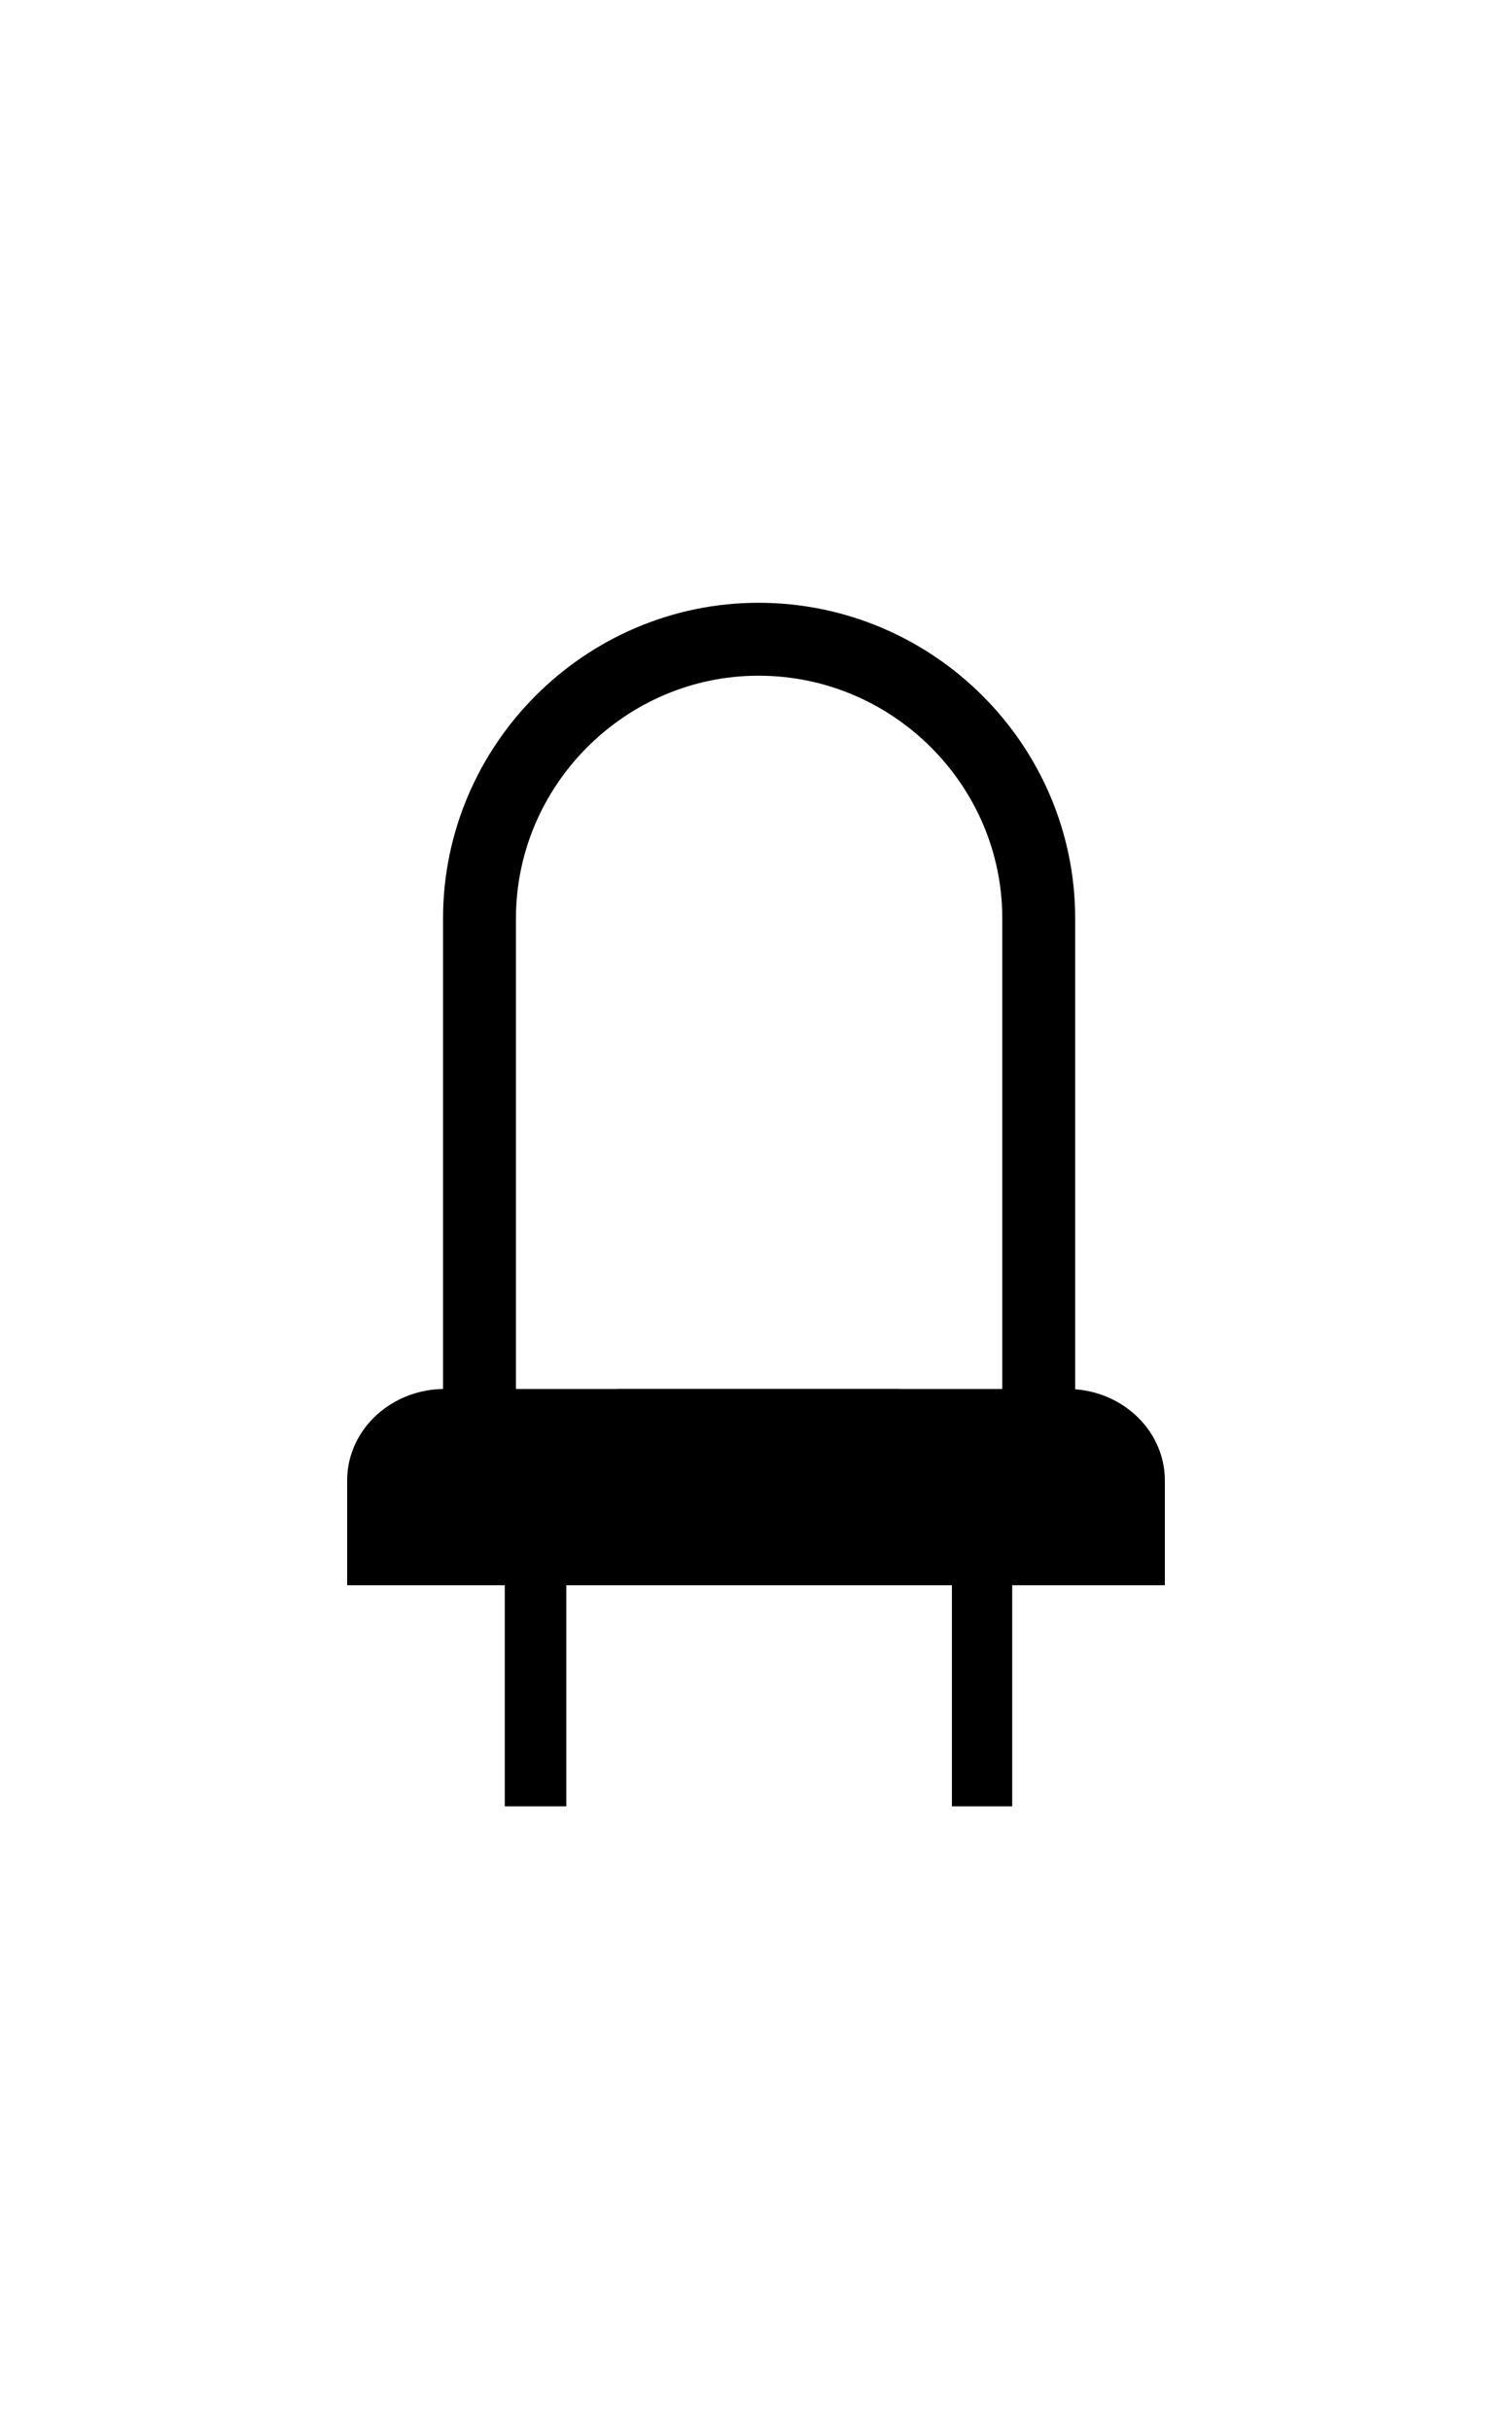
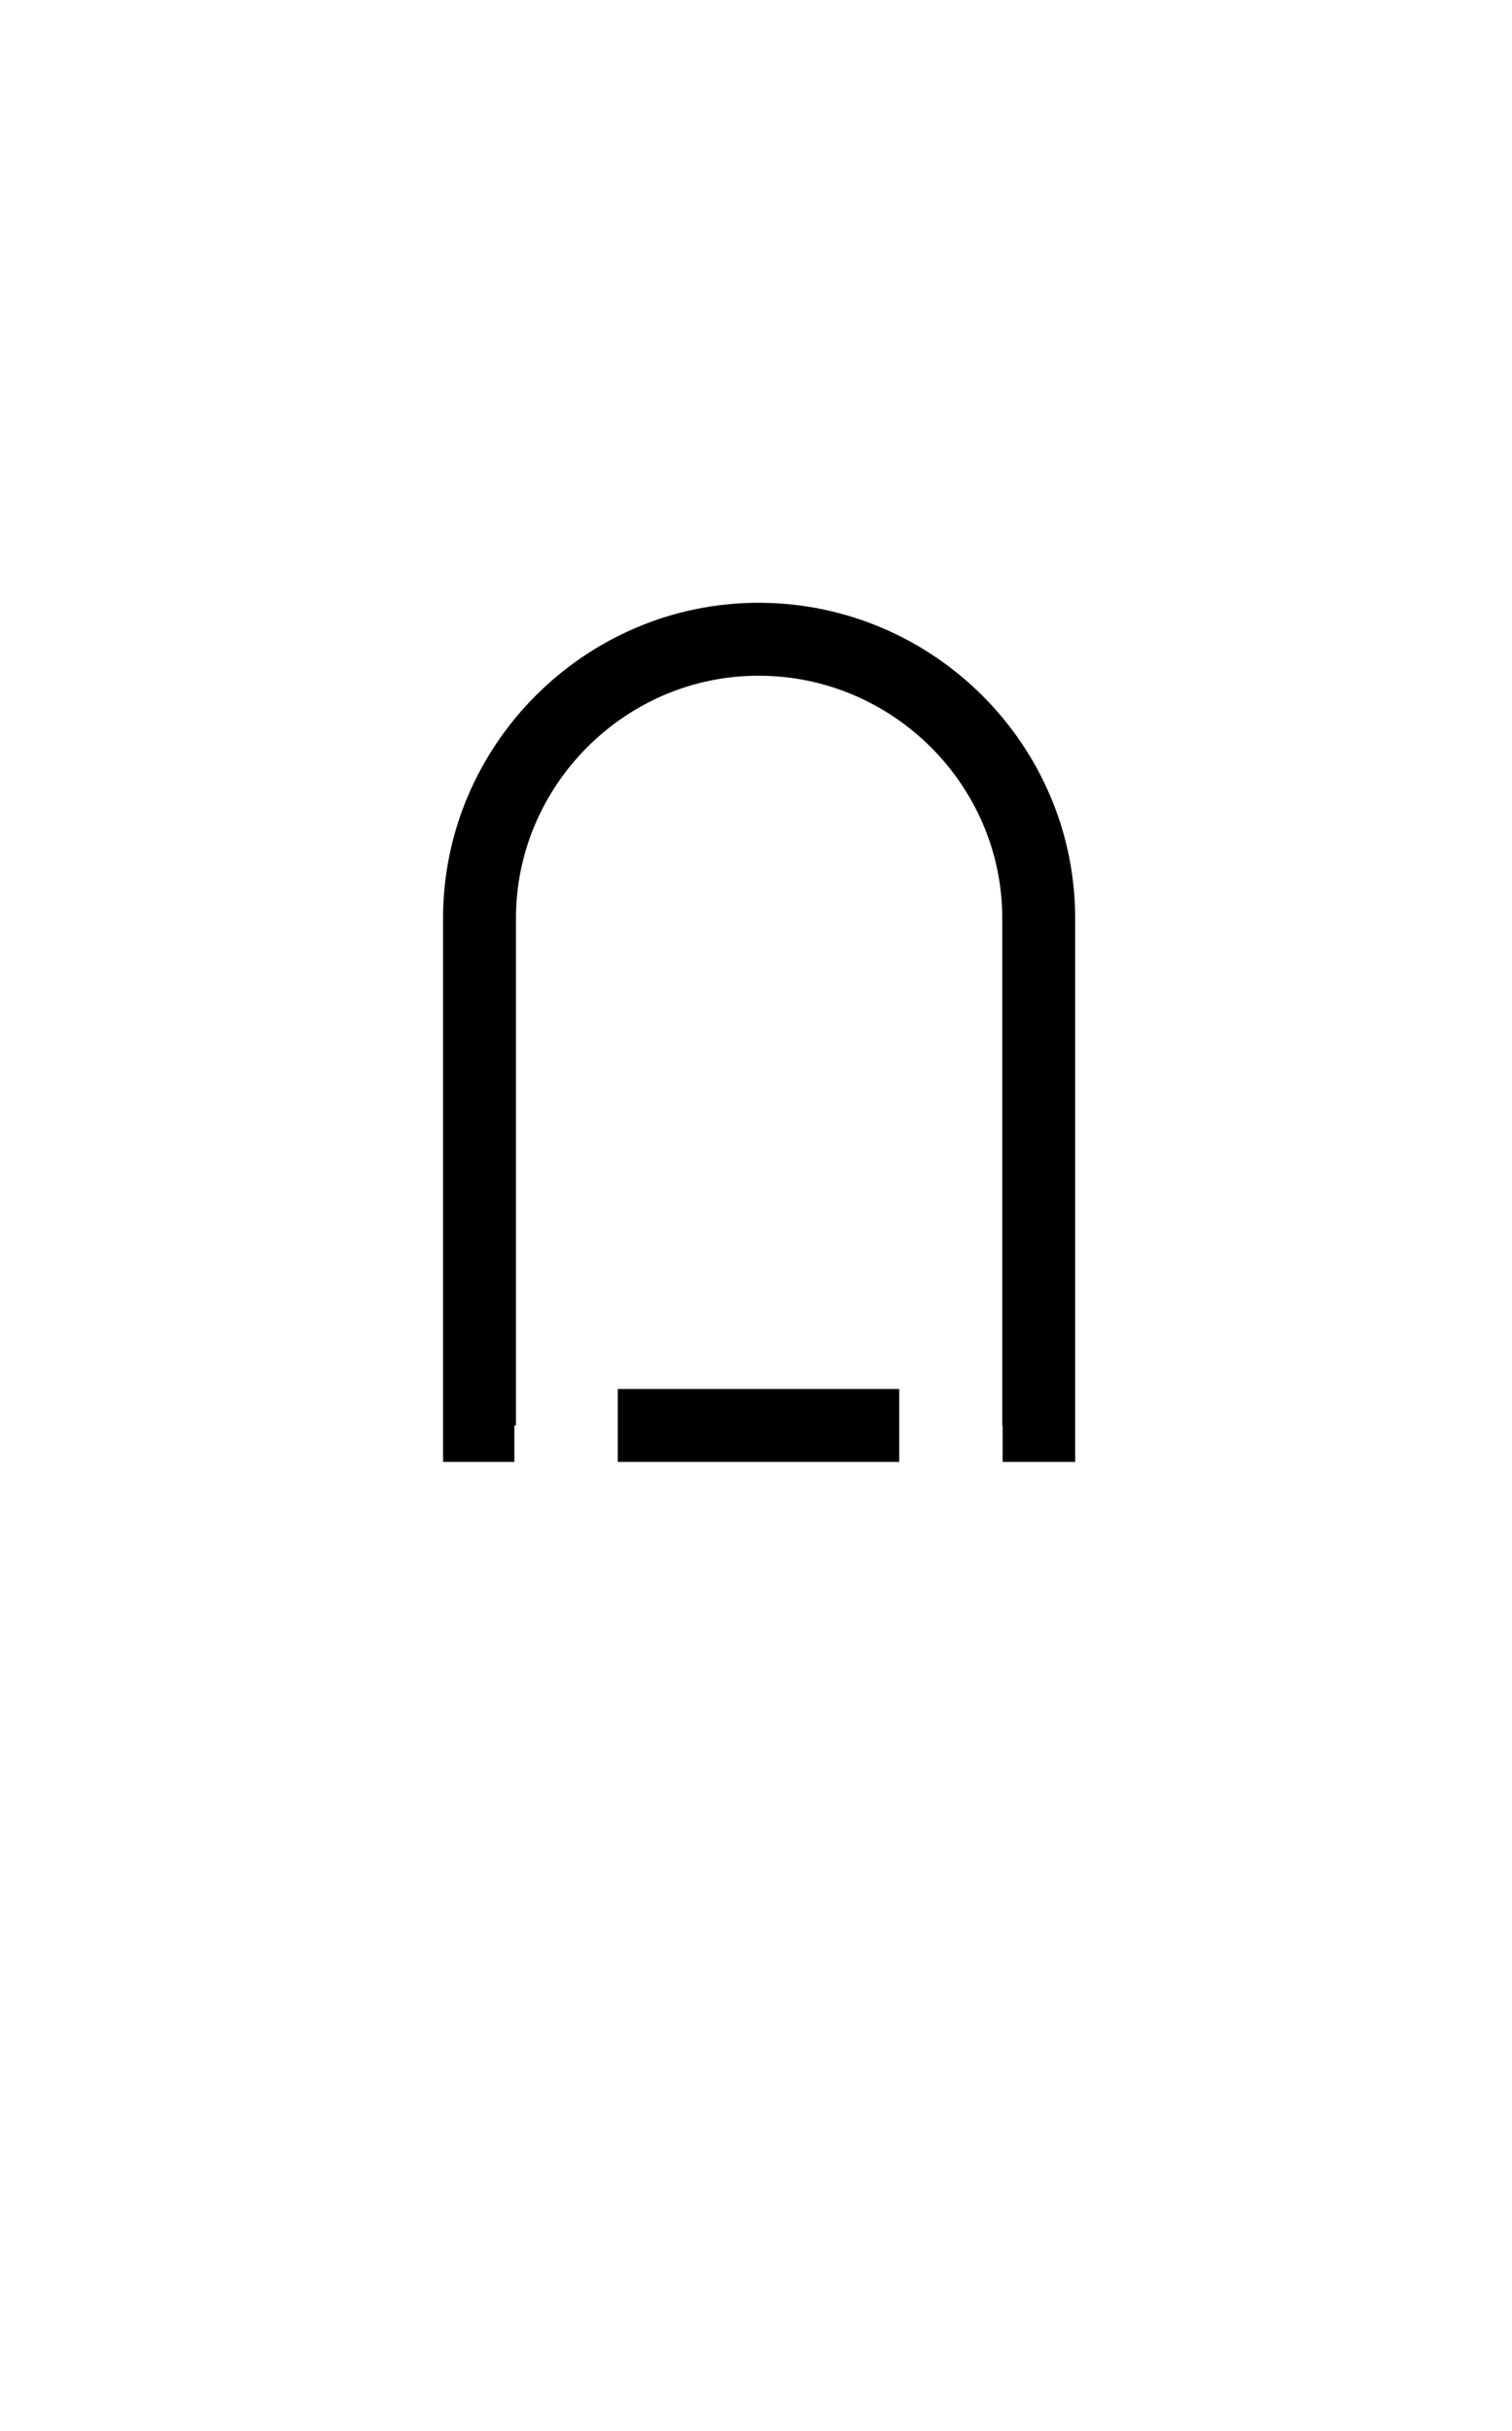
<svg xmlns="http://www.w3.org/2000/svg" xml:space="preserve" width="20.743mm" height="33.338mm" style="shape-rendering:geometricPrecision; text-rendering:geometricPrecision; image-rendering:optimizeQuality; fill-rule:evenodd; clip-rule:evenodd" viewBox="0 0 1214 1951">
  <defs>
    <style type="text/css">  .str0 {stroke:black;stroke-width:58.529} .str1 {stroke:black;stroke-width:23.412} .fil1 {fill:none} .fil2 {fill:black} .fil0 {fill:black}  </style>
  </defs>
  <g id="Слой_x0020_1">
    <g id="_2252296766320">
      <g>
        <g>
-           <path class="fil0" d="M482 1144l255 0 -255 0zm347 0l28 0c27,0 49,20 49,44l0 55 -598 0 0 -55c0,-24 22,-44 49,-44l32 0 440 0z" />
-           <path id="1" class="fil1 str0" d="M482 1144l255 0m92 0l28 0c27,0 49,20 49,44l0 55 -598 0 0 -55c0,-24 22,-44 49,-44l32 0 440 0z" />
-         </g>
+           </g>
        <path class="fil1 str0" d="M413 1144l-28 0 0 -407c0,-123 101,-224 224,-224 124,0 225,101 225,224l0 407 -29 0m-83 0l-226 0" />
-         <path class="fil2 str1" d="M417 1243l26 0c0,63 0,126 0,195l-26 0c0,-69 0,-132 0,-195z" />
-         <path class="fil2 str1" d="M776 1243l25 0c0,63 0,126 0,195l-25 0c0,-69 0,-132 0,-195z" />
      </g>
-       <rect class="fil1" width="1214" height="1951" />
    </g>
  </g>
</svg>